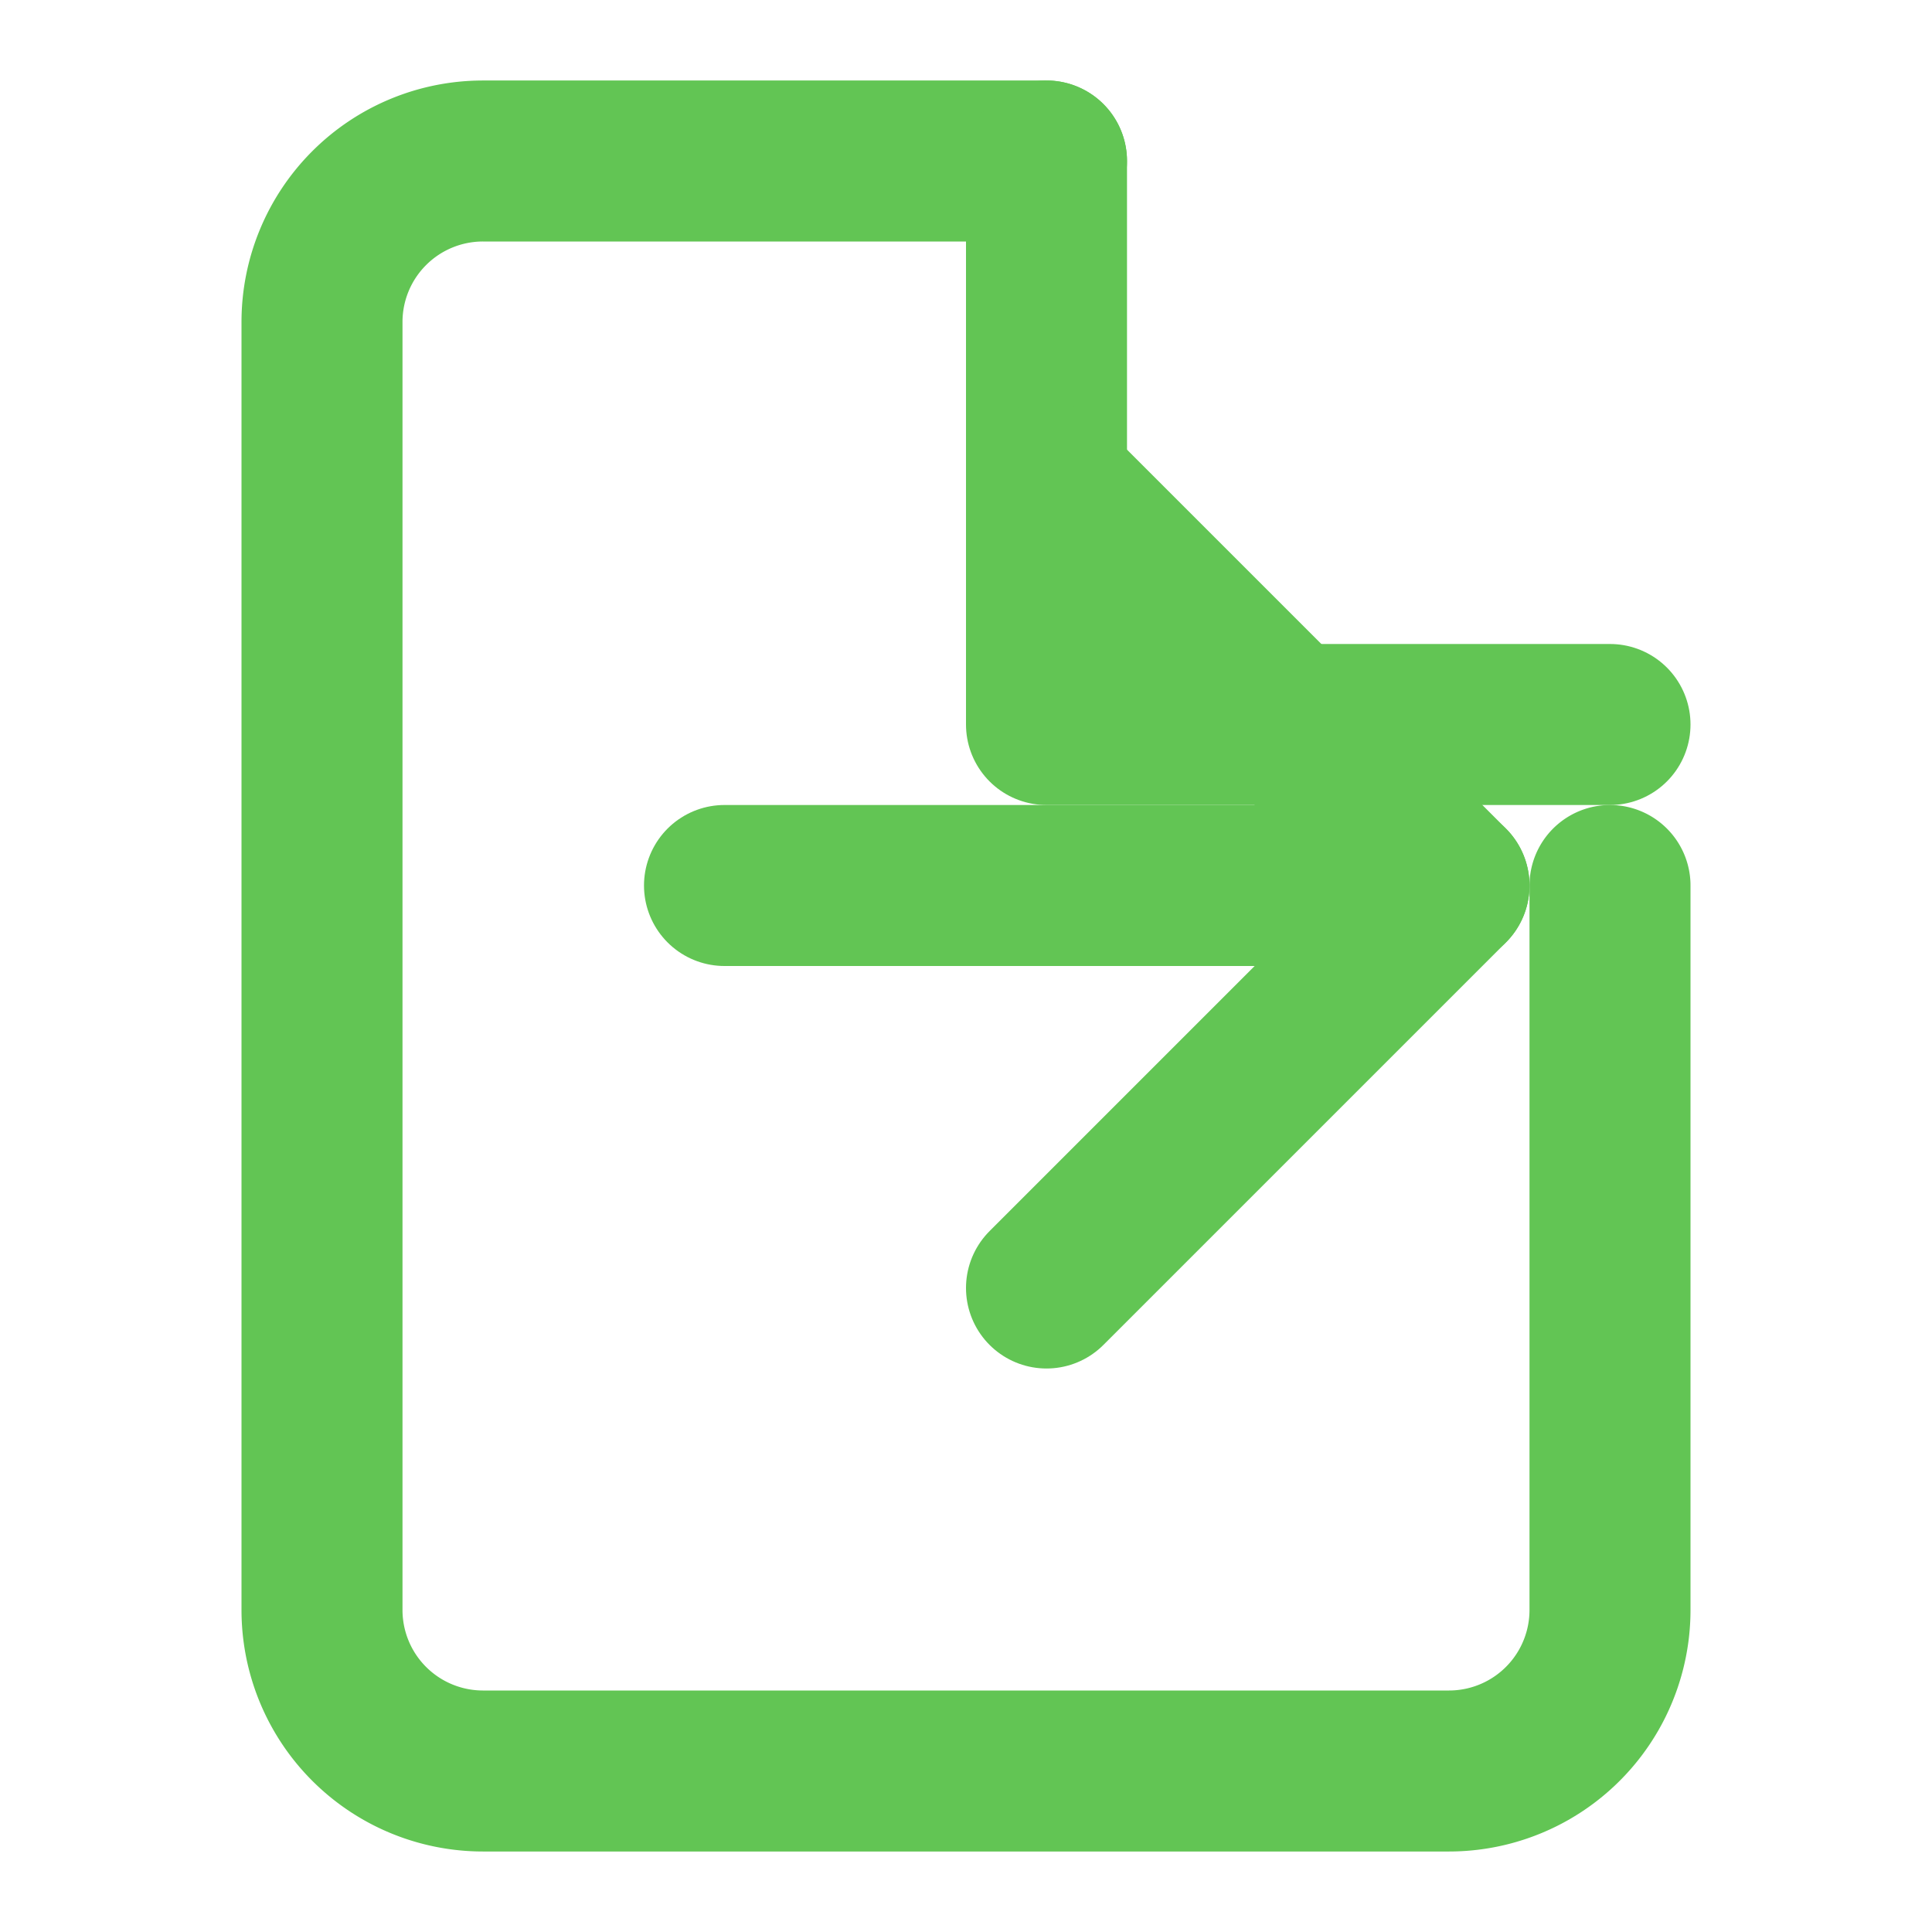
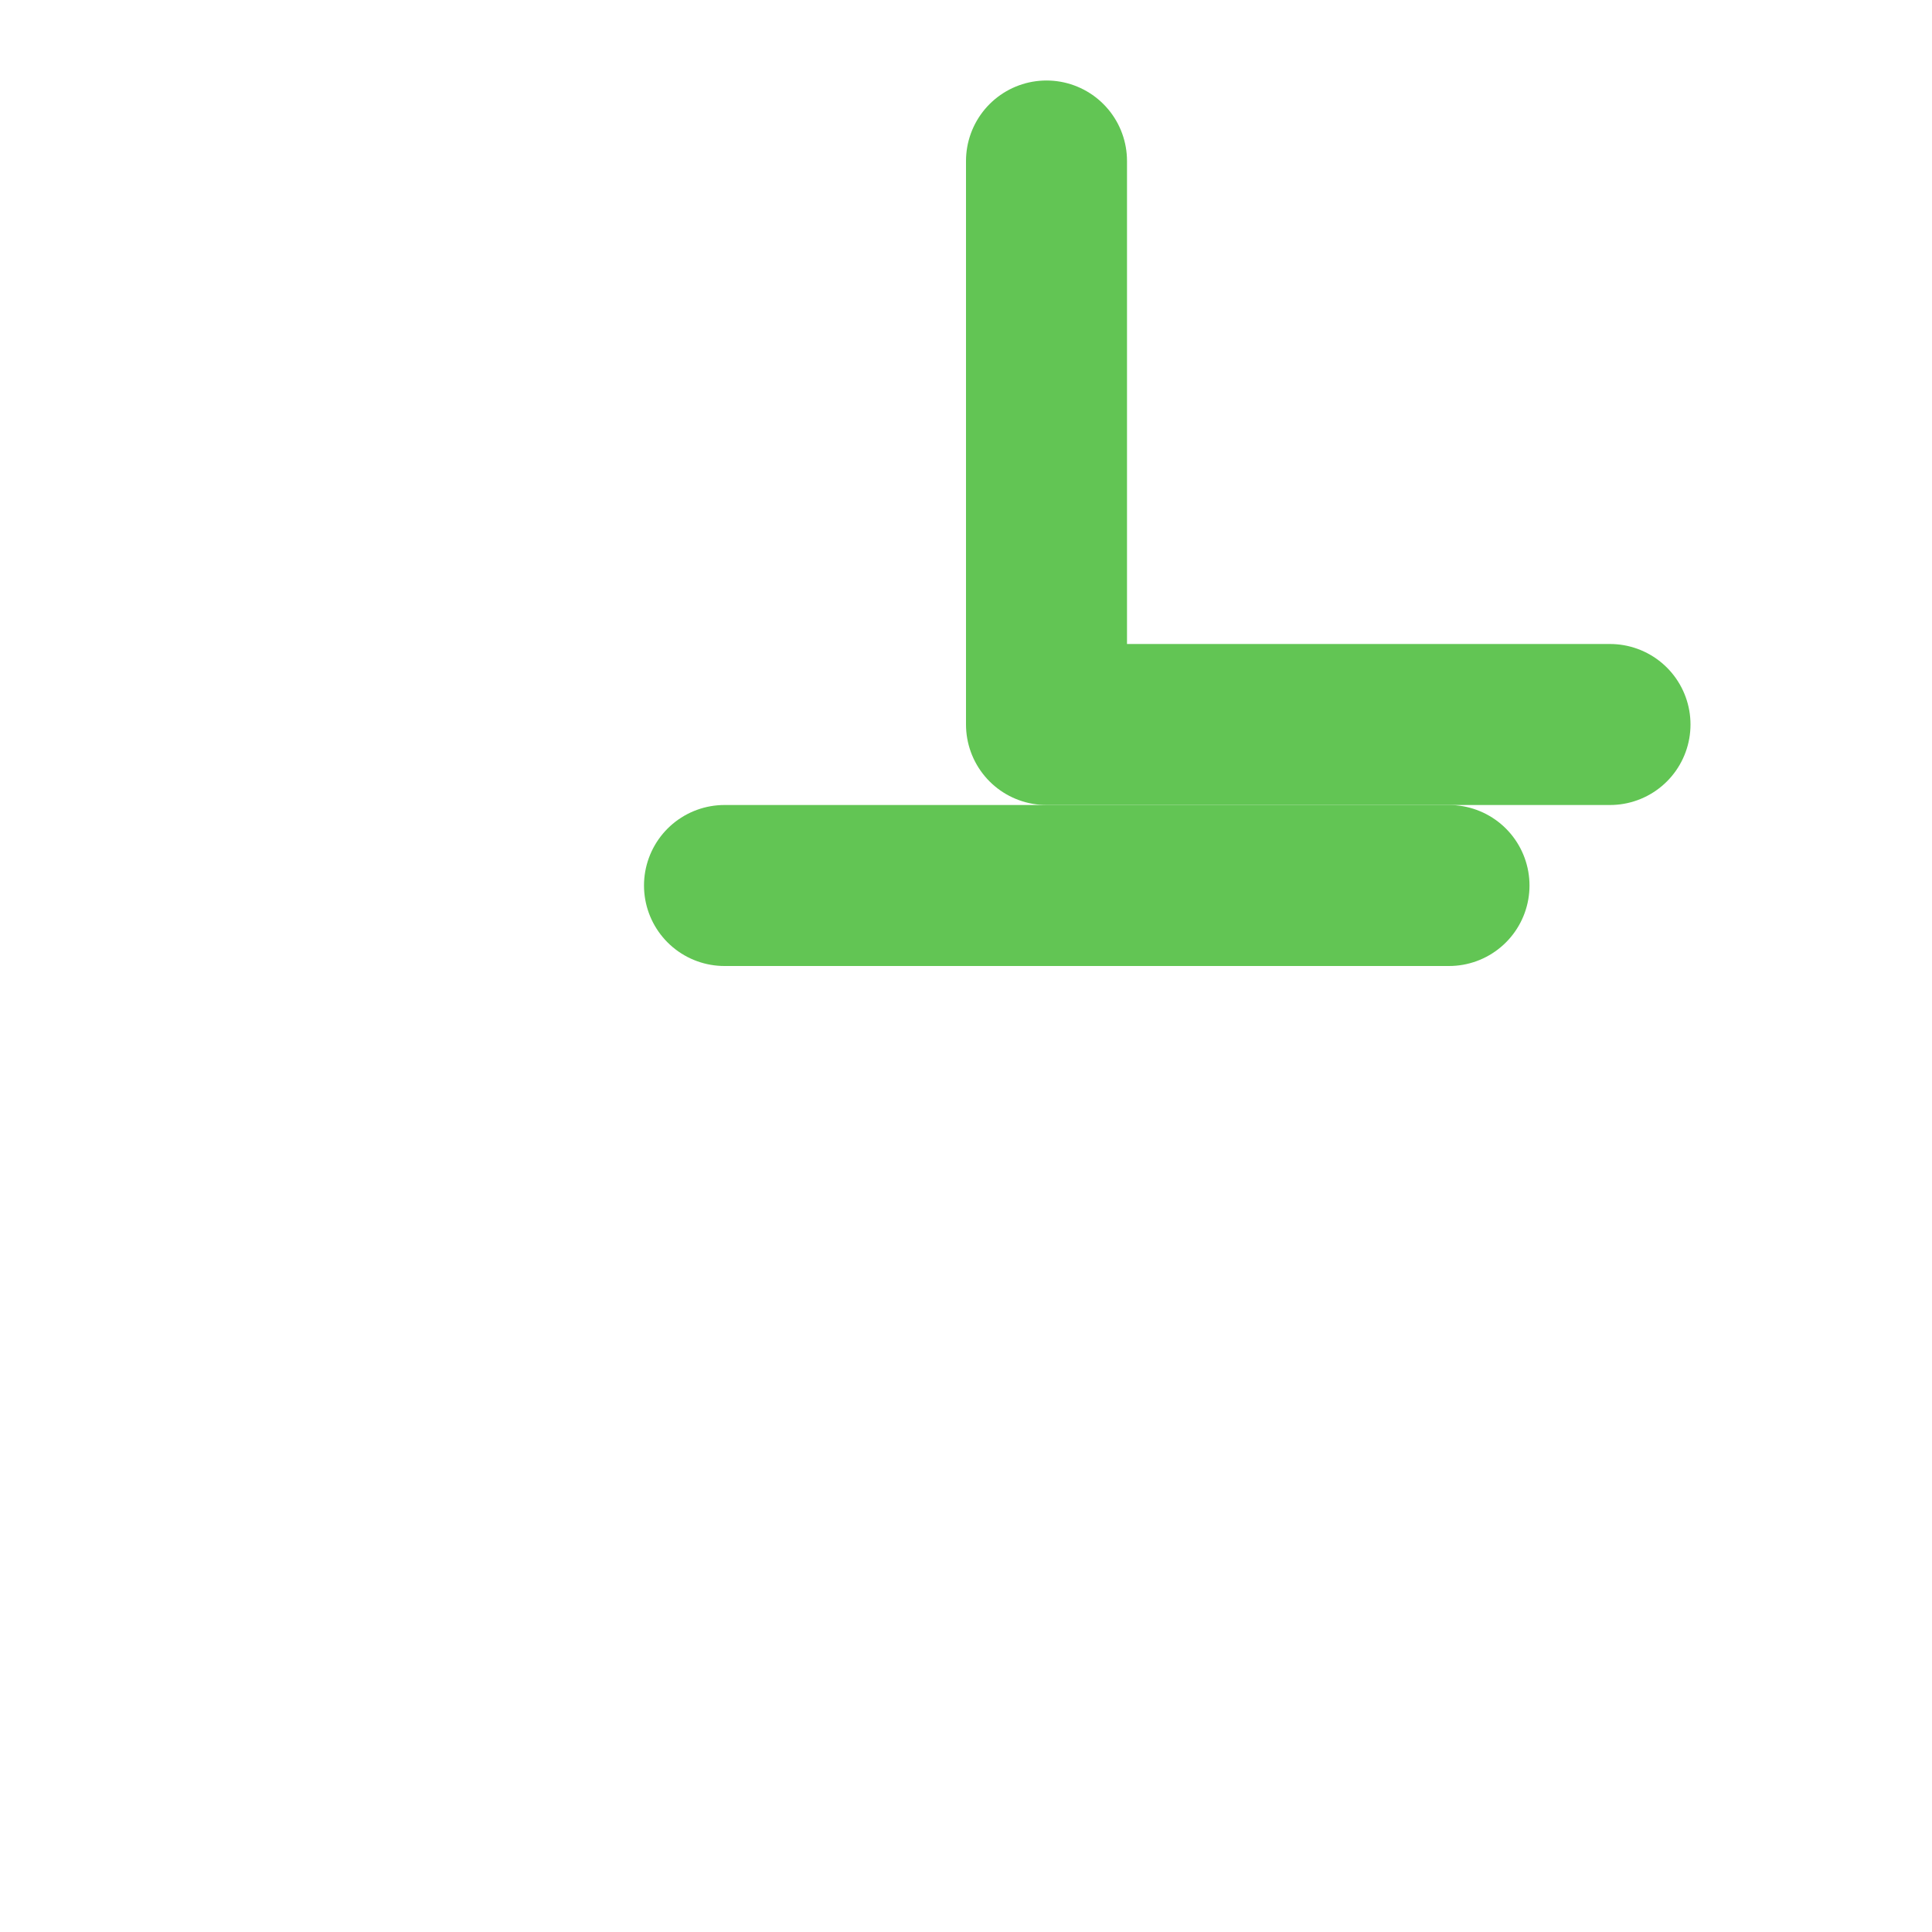
<svg xmlns="http://www.w3.org/2000/svg" viewBox="0 0 24 24" fill="none" stroke="#62c554" stroke-width="2" stroke-linecap="round" stroke-linejoin="round">
-   <path d="M13 2H6a2 2 0 0 0-2 2v16a2 2 0 0 0 2 2h12a2 2 0 0 0 2-2v-9" />
  <polyline points="13 2 13 9 20 9" />
-   <path d="M13 16l5-5-5-5" />
  <path d="M18 11h-9" />
</svg>